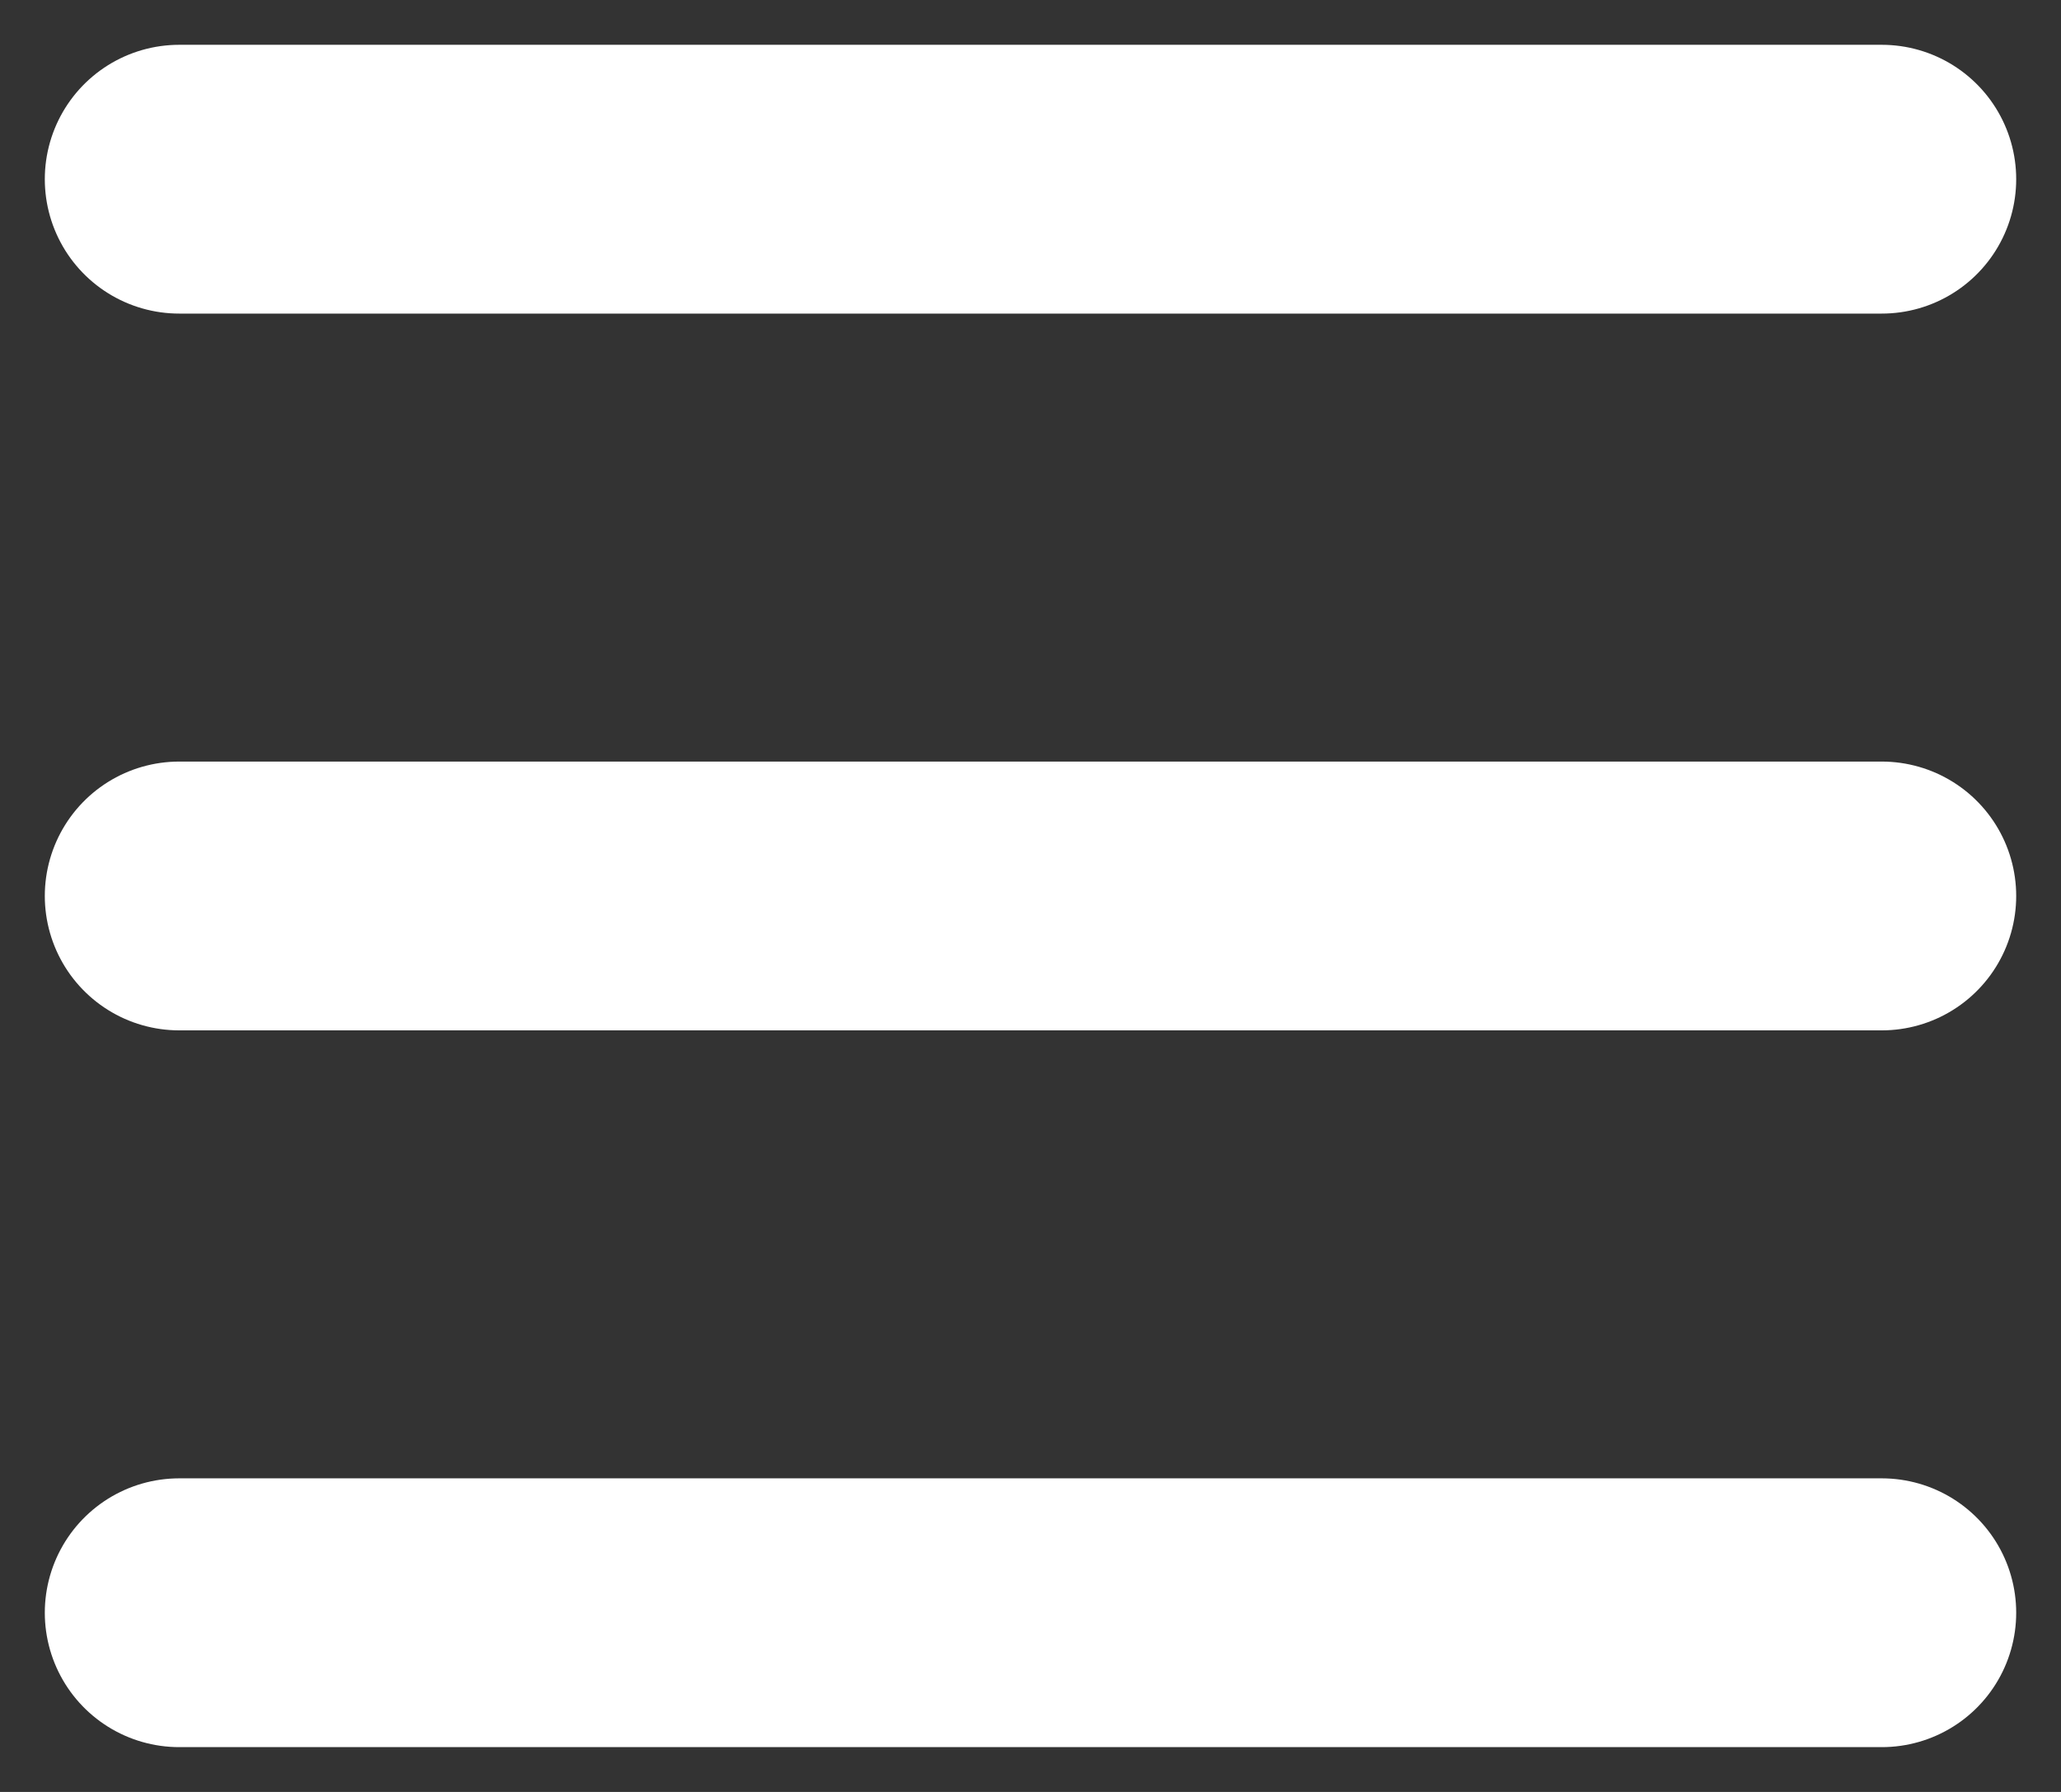
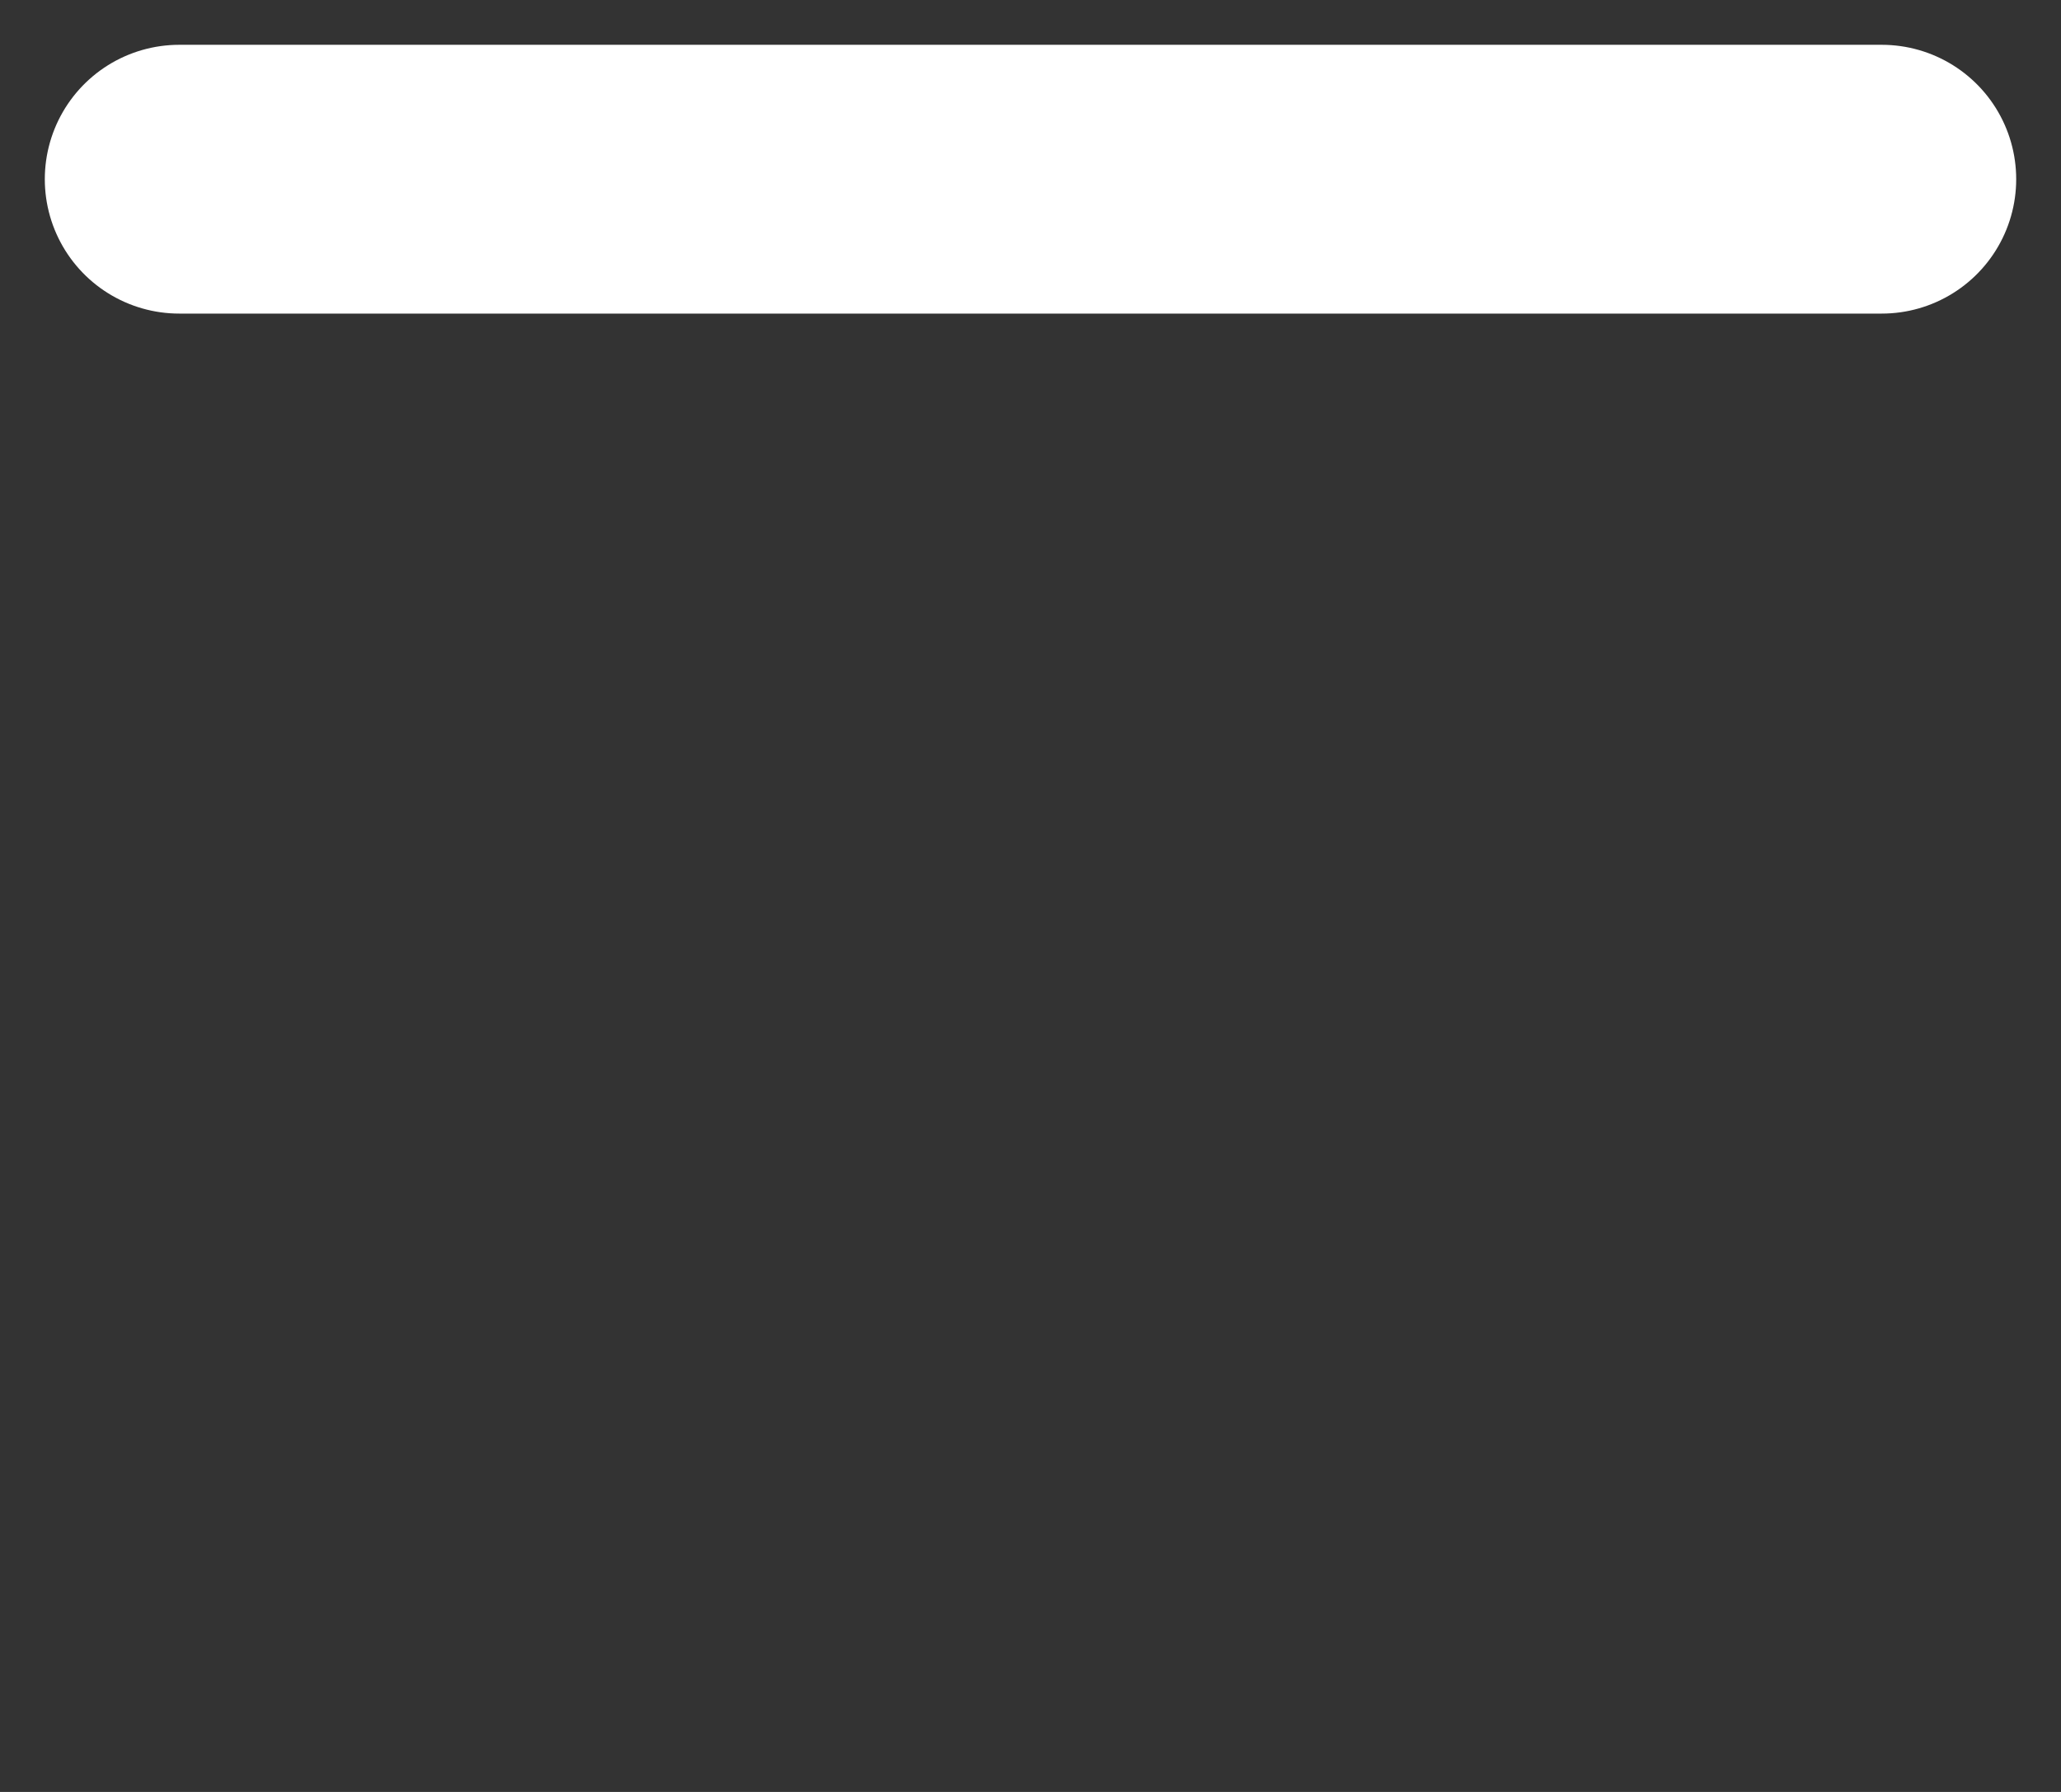
<svg xmlns="http://www.w3.org/2000/svg" width="23" height="20" viewBox="0 0 23 20" fill="none">
  <rect x="0" y="0" width="23" height="20" fill="#333333" stroke="none" />
  <path d="M2 2H21" stroke="white" stroke-width="3" stroke-linecap="round" />
-   <path d="M2 10H21" stroke="white" stroke-width="3" stroke-linecap="round" />
-   <path d="M2 18H21" stroke="white" stroke-width="3" stroke-linecap="round" />
</svg>